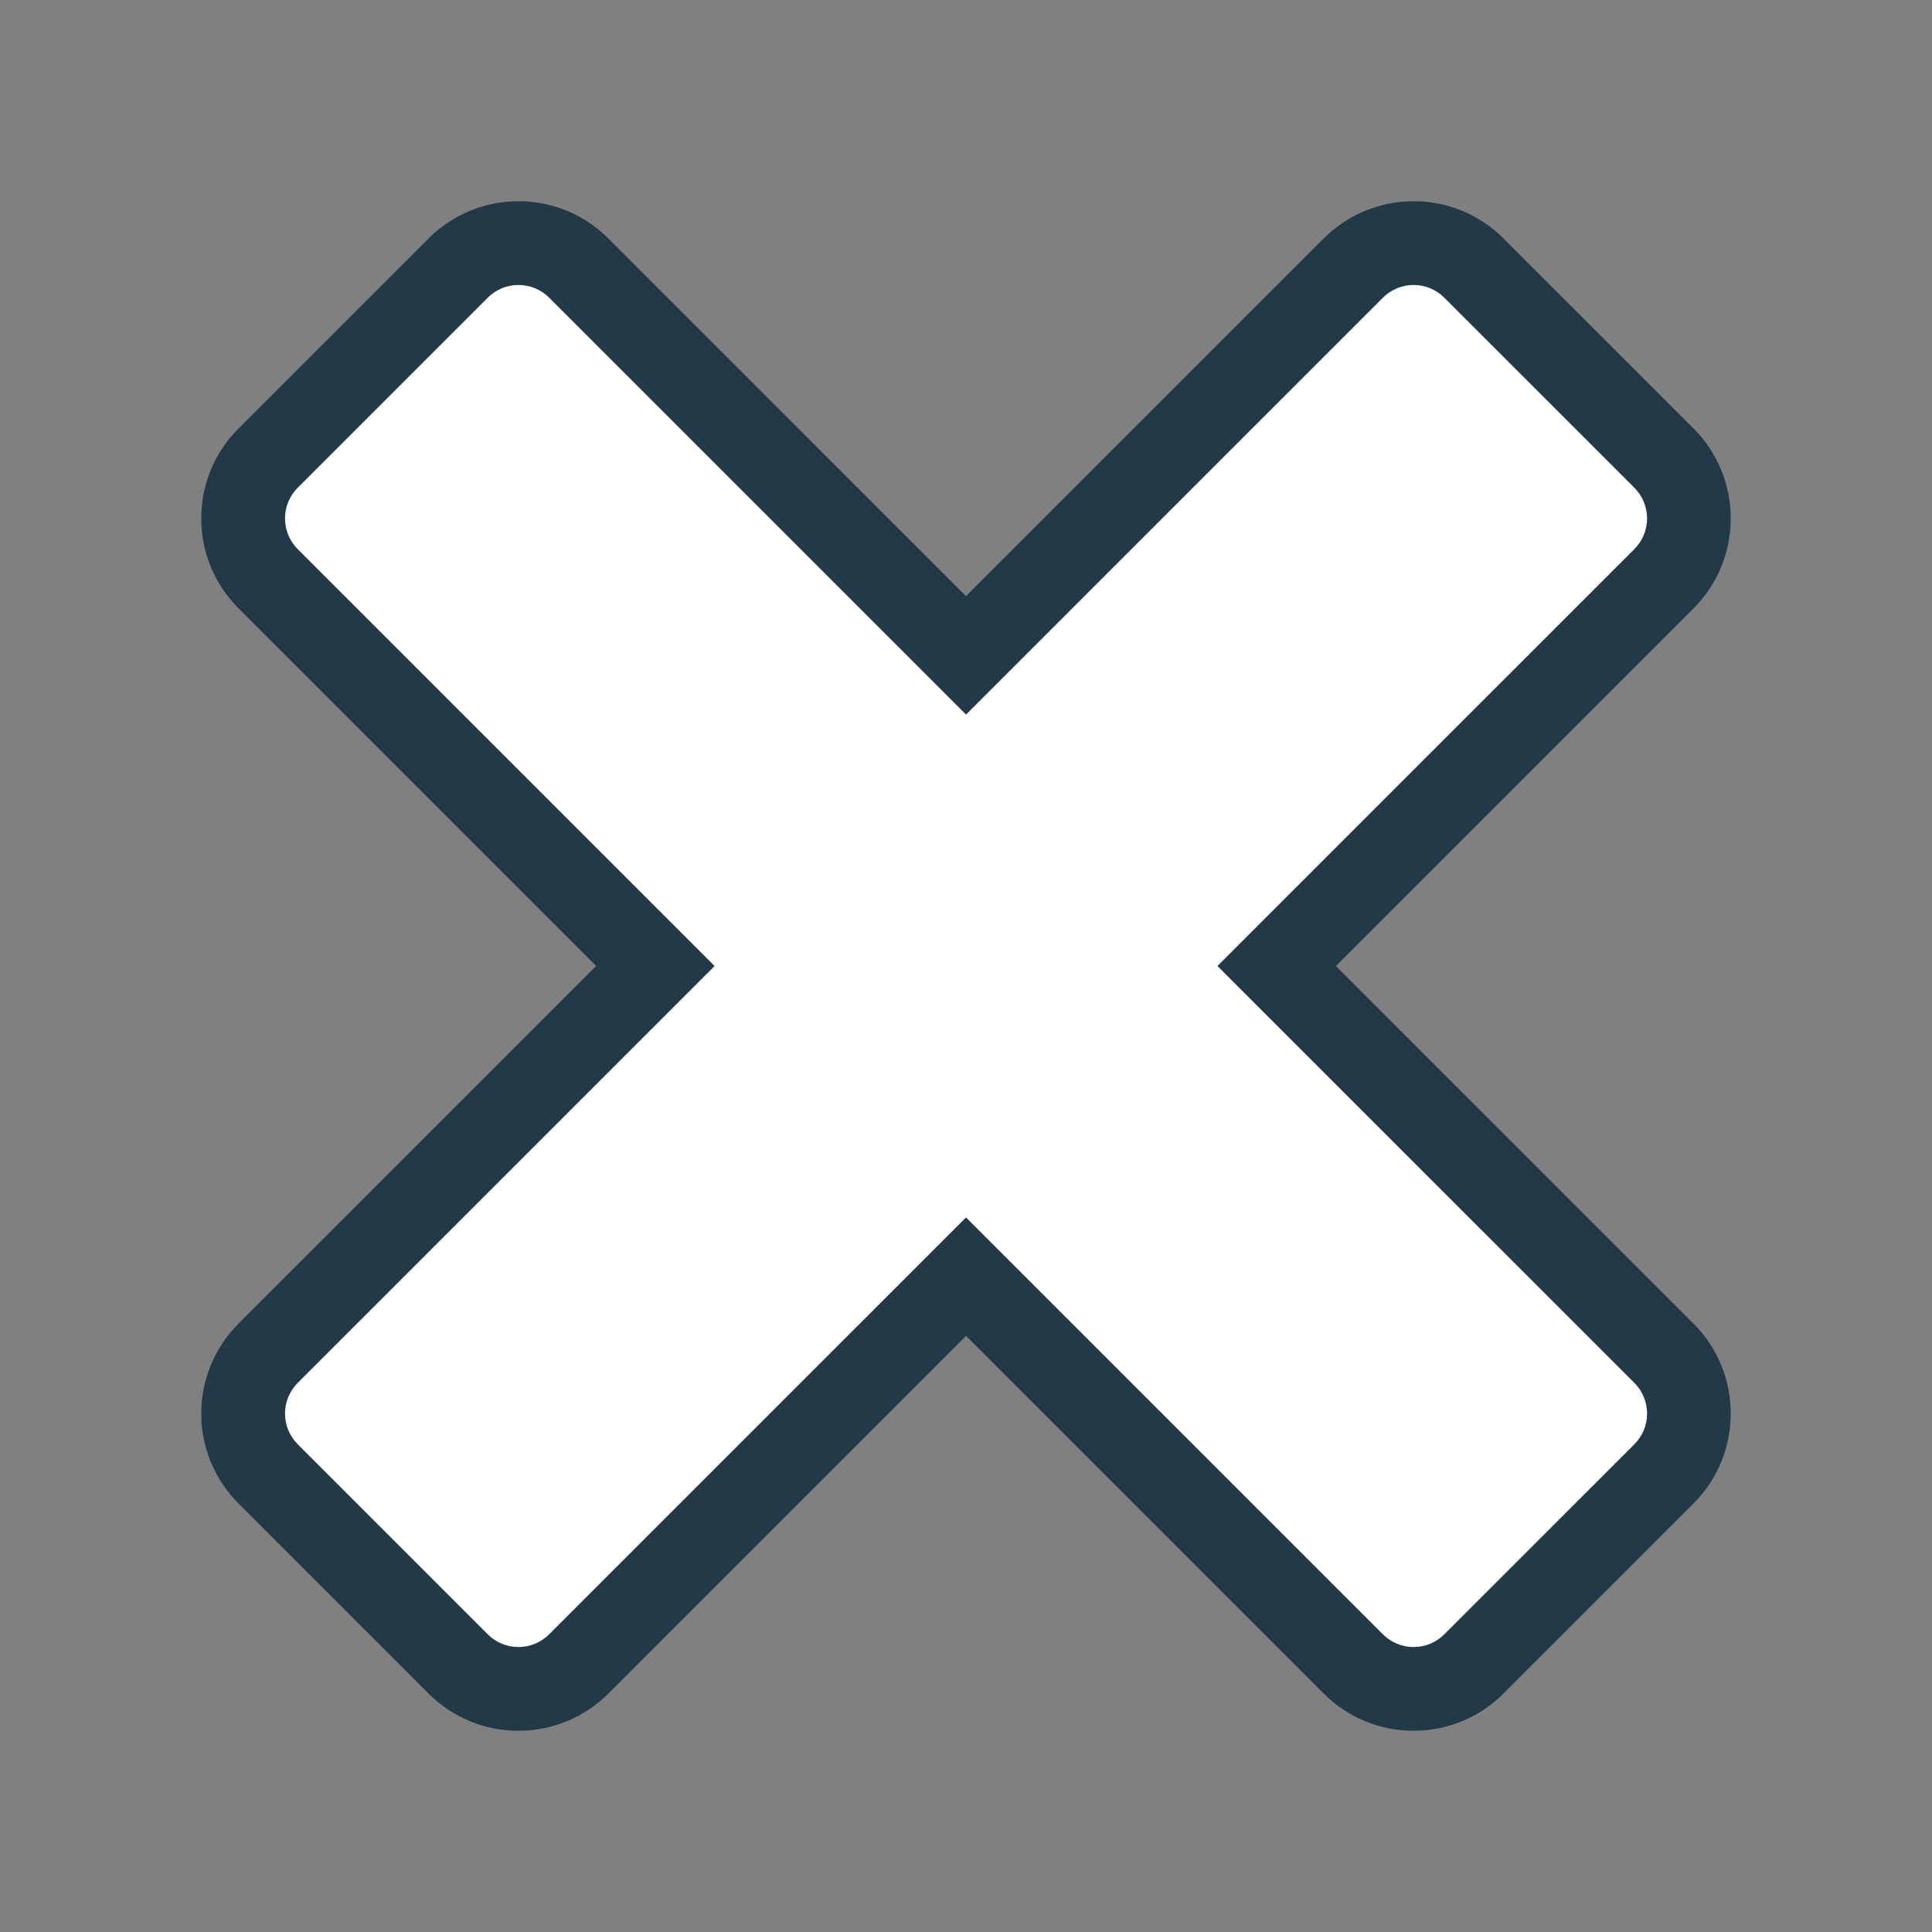
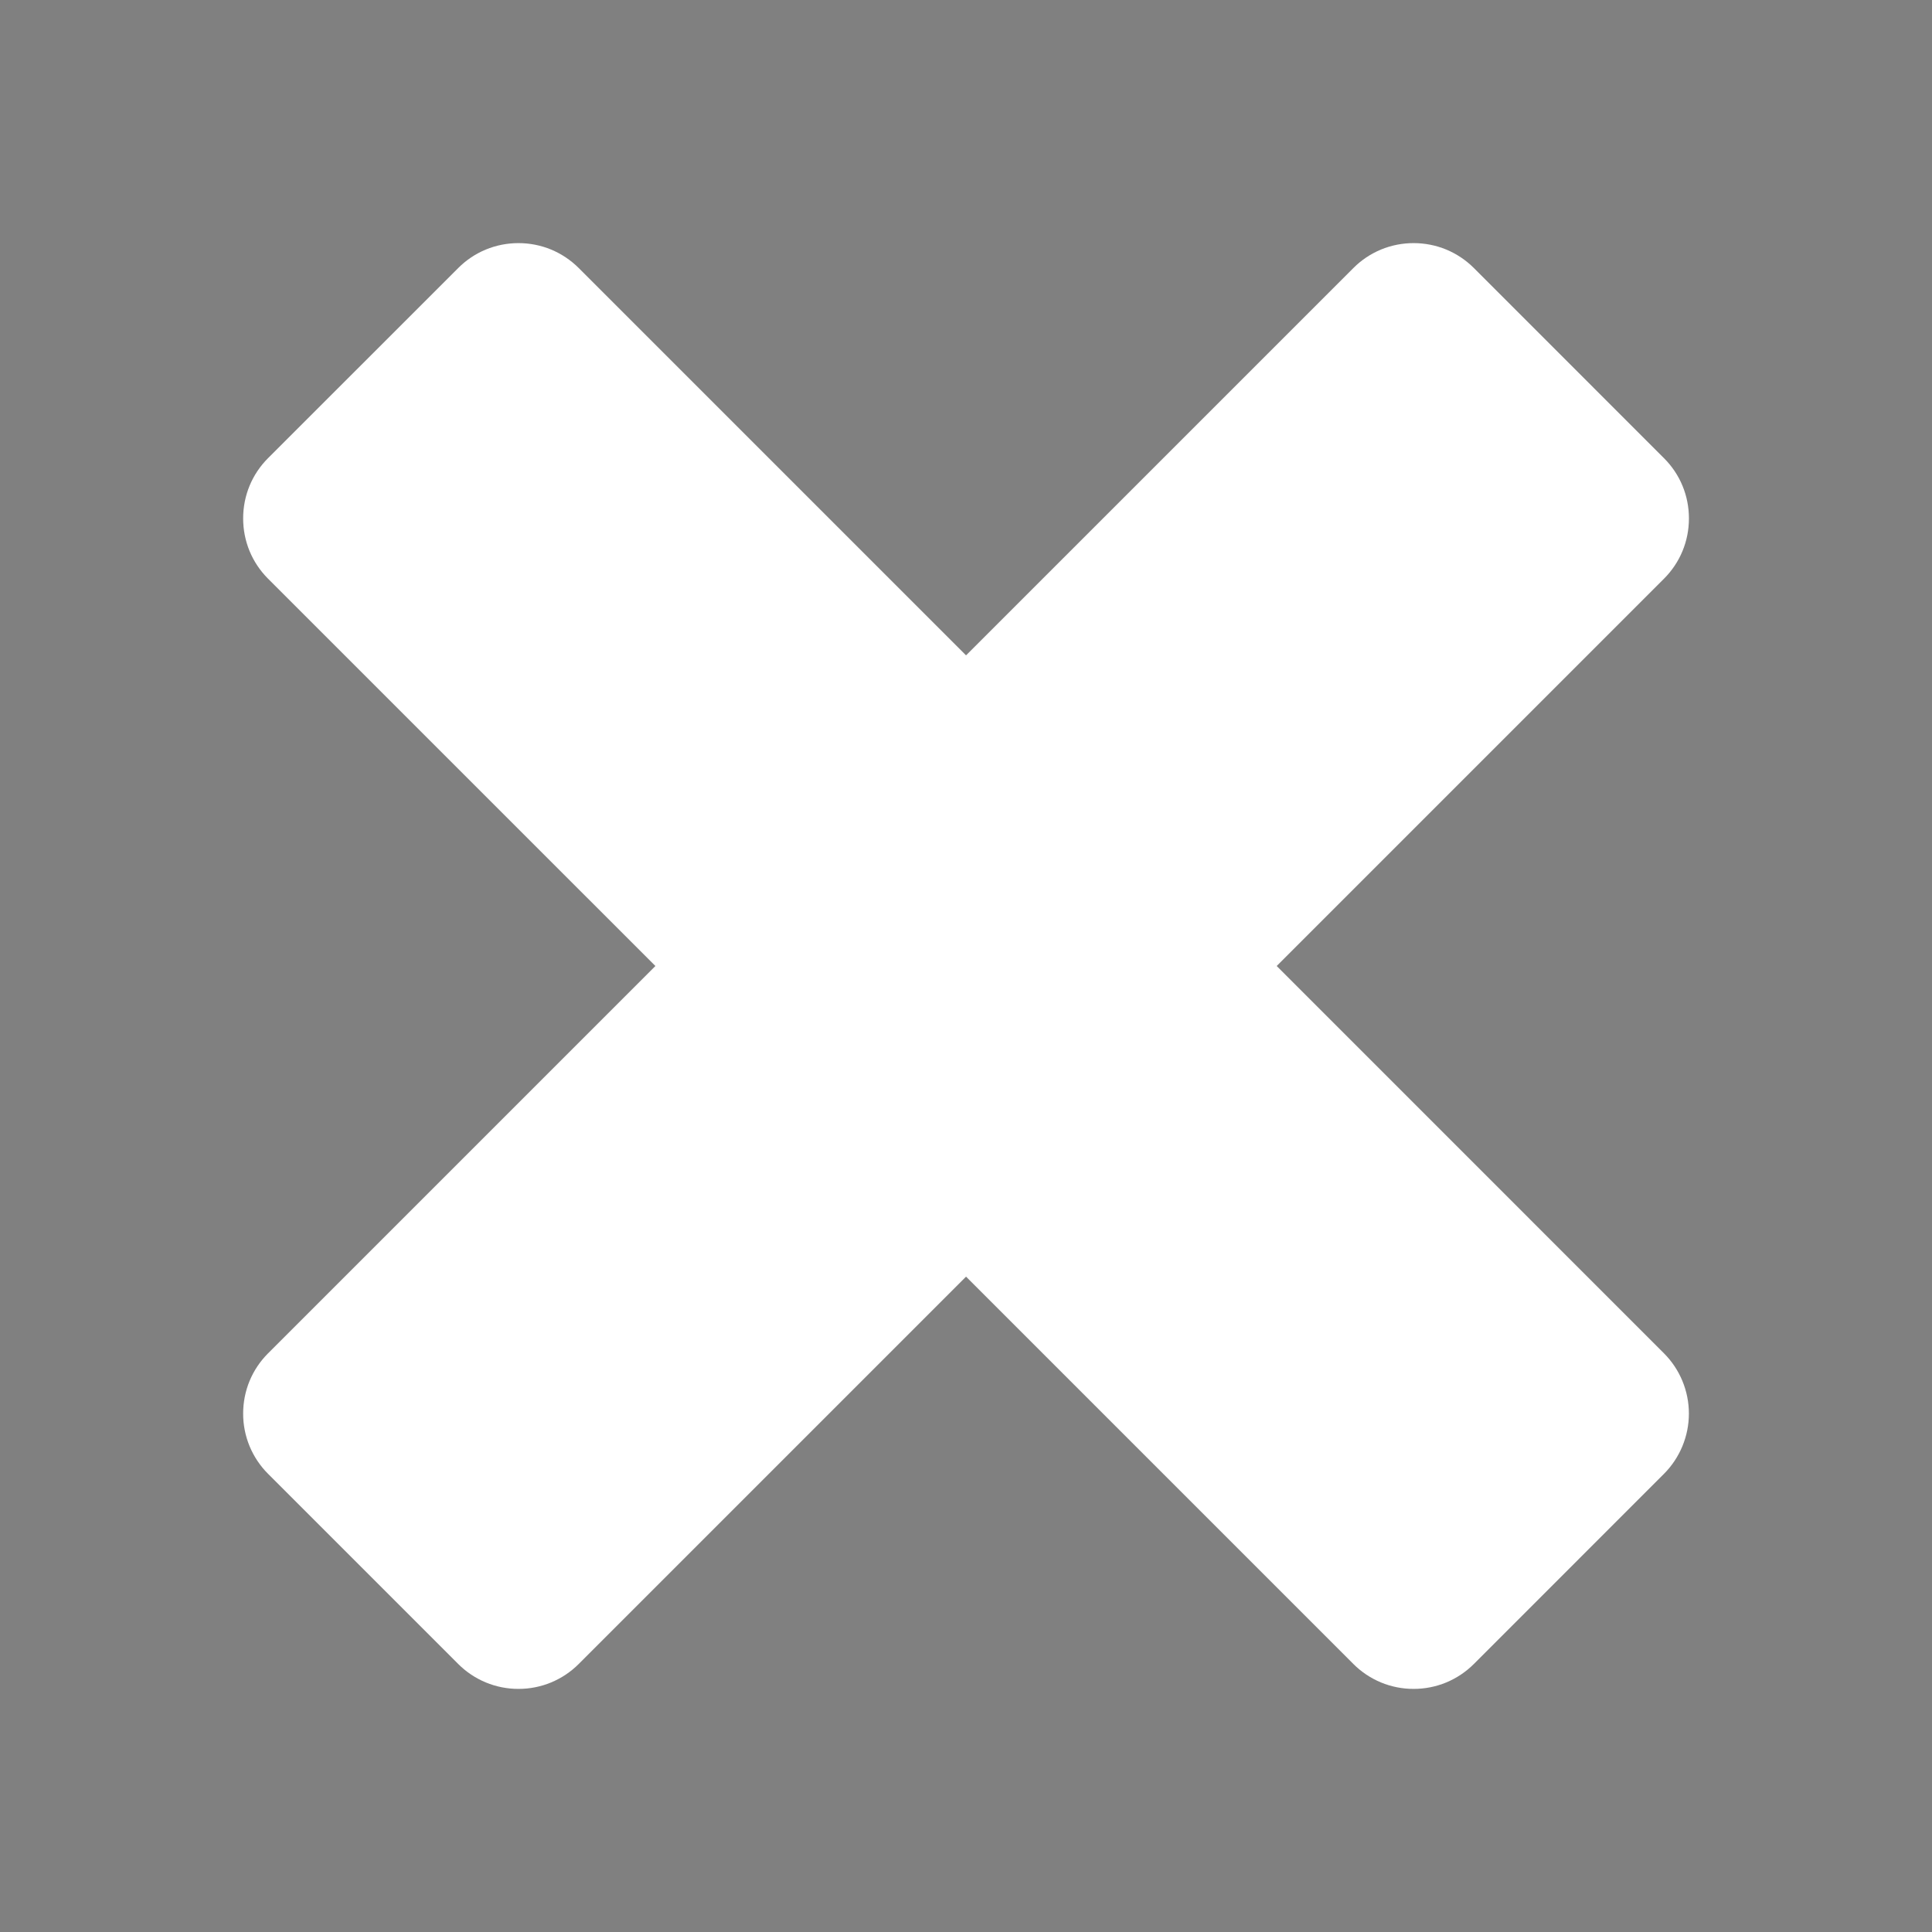
<svg xmlns="http://www.w3.org/2000/svg" width="48" height="48" viewBox="0 0 48 48" fill="none">
  <rect x="0" y="0" width="48" height="48" fill="#808080" stroke="none" />
  <path d="M35.12 41.96C34.842 41.961 34.567 41.906 34.31 41.8C34.053 41.693 33.819 41.537 33.623 41.34L24.001 31.718L14.379 41.34C14.183 41.537 13.949 41.693 13.692 41.8C13.435 41.906 13.159 41.961 12.881 41.96C12.603 41.961 12.327 41.906 12.07 41.8C11.813 41.693 11.579 41.537 11.383 41.34L6.661 36.618C6.464 36.422 6.308 36.188 6.201 35.931C6.095 35.674 6.04 35.398 6.041 35.12C6.041 34.554 6.261 34.021 6.662 33.621L16.283 24L6.661 14.379C6.261 13.979 6.041 13.447 6.041 12.88C6.041 12.313 6.261 11.781 6.661 11.381L11.383 6.661C11.579 6.463 11.812 6.307 12.07 6.2C12.327 6.094 12.603 6.04 12.881 6.04C13.159 6.04 13.435 6.094 13.692 6.2C13.949 6.307 14.182 6.463 14.379 6.66L24.001 16.282L33.623 6.661C33.819 6.463 34.053 6.307 34.31 6.2C34.567 6.094 34.843 6.04 35.121 6.04C35.399 6.04 35.675 6.094 35.932 6.2C36.189 6.307 36.422 6.463 36.619 6.66L41.34 11.382C41.741 11.781 41.961 12.314 41.961 12.88C41.961 13.447 41.741 13.979 41.34 14.379L31.719 24L41.34 33.622C41.737 34.019 41.96 34.558 41.96 35.12C41.96 35.681 41.737 36.22 41.34 36.618L36.619 41.34C36.422 41.537 36.189 41.693 35.932 41.8C35.675 41.906 35.399 41.961 35.12 41.96Z" fill="white" />
-   <path d="M35.121 7.08C35.397 7.08 35.673 7.186 35.883 7.396L40.605 12.117C40.807 12.319 40.921 12.594 40.921 12.88C40.921 13.166 40.807 13.44 40.605 13.643L30.247 24L40.605 34.357C40.807 34.559 40.921 34.834 40.921 35.12C40.921 35.406 40.807 35.68 40.605 35.883L35.883 40.604C35.783 40.704 35.664 40.784 35.534 40.838C35.403 40.892 35.262 40.92 35.121 40.92C34.979 40.92 34.839 40.892 34.708 40.838C34.577 40.784 34.458 40.704 34.358 40.604L24.001 30.247L13.643 40.604C13.543 40.704 13.424 40.784 13.294 40.838C13.163 40.892 13.022 40.92 12.881 40.92C12.739 40.92 12.599 40.892 12.468 40.838C12.337 40.784 12.218 40.704 12.118 40.604L7.397 35.883C7.297 35.782 7.217 35.663 7.163 35.533C7.109 35.402 7.081 35.261 7.081 35.12C7.081 34.978 7.109 34.838 7.163 34.707C7.217 34.576 7.297 34.457 7.397 34.357L17.754 24L7.397 13.643C7.297 13.543 7.217 13.424 7.163 13.293C7.109 13.162 7.081 13.021 7.081 12.88C7.081 12.738 7.109 12.598 7.163 12.467C7.217 12.336 7.297 12.217 7.397 12.117L12.118 7.396C12.219 7.296 12.337 7.216 12.468 7.162C12.599 7.108 12.739 7.08 12.881 7.08C13.157 7.08 13.433 7.185 13.644 7.396L24.001 17.753L34.358 7.396C34.458 7.296 34.577 7.216 34.708 7.162C34.839 7.108 34.979 7.08 35.121 7.08ZM35.121 5C34.706 4.999 34.295 5.08 33.912 5.239C33.529 5.397 33.181 5.63 32.888 5.924L24.001 14.811L15.115 5.925C14.822 5.631 14.474 5.398 14.091 5.239C13.707 5.08 13.296 4.999 12.881 5C12.466 4.999 12.055 5.08 11.672 5.239C11.289 5.397 10.941 5.63 10.648 5.924L5.926 10.645C5.33 11.242 5 12.035 5 12.88C5 13.724 5.33 14.518 5.927 15.115L14.812 24L5.926 32.885C5.632 33.178 5.398 33.526 5.24 33.91C5.081 34.293 4.999 34.704 5 35.119C4.999 35.535 5.081 35.946 5.24 36.329C5.399 36.713 5.632 37.061 5.927 37.354L10.647 42.075C10.94 42.369 11.288 42.602 11.671 42.761C12.055 42.92 12.466 43.001 12.881 43C13.296 43.001 13.707 42.92 14.09 42.761C14.474 42.602 14.822 42.369 15.114 42.075L24.001 33.189L32.887 42.075C33.179 42.369 33.528 42.602 33.911 42.761C34.294 42.92 34.706 43.001 35.121 43C35.536 43.001 35.947 42.92 36.33 42.761C36.713 42.603 37.061 42.37 37.354 42.075L42.076 37.353C43.307 36.122 43.307 34.118 42.077 32.886L33.19 24L42.076 15.115C43.307 13.883 43.307 11.878 42.076 10.646L37.354 5.925C37.062 5.631 36.714 5.398 36.33 5.239C35.947 5.08 35.536 4.999 35.121 5Z" fill="#223948" />
</svg>